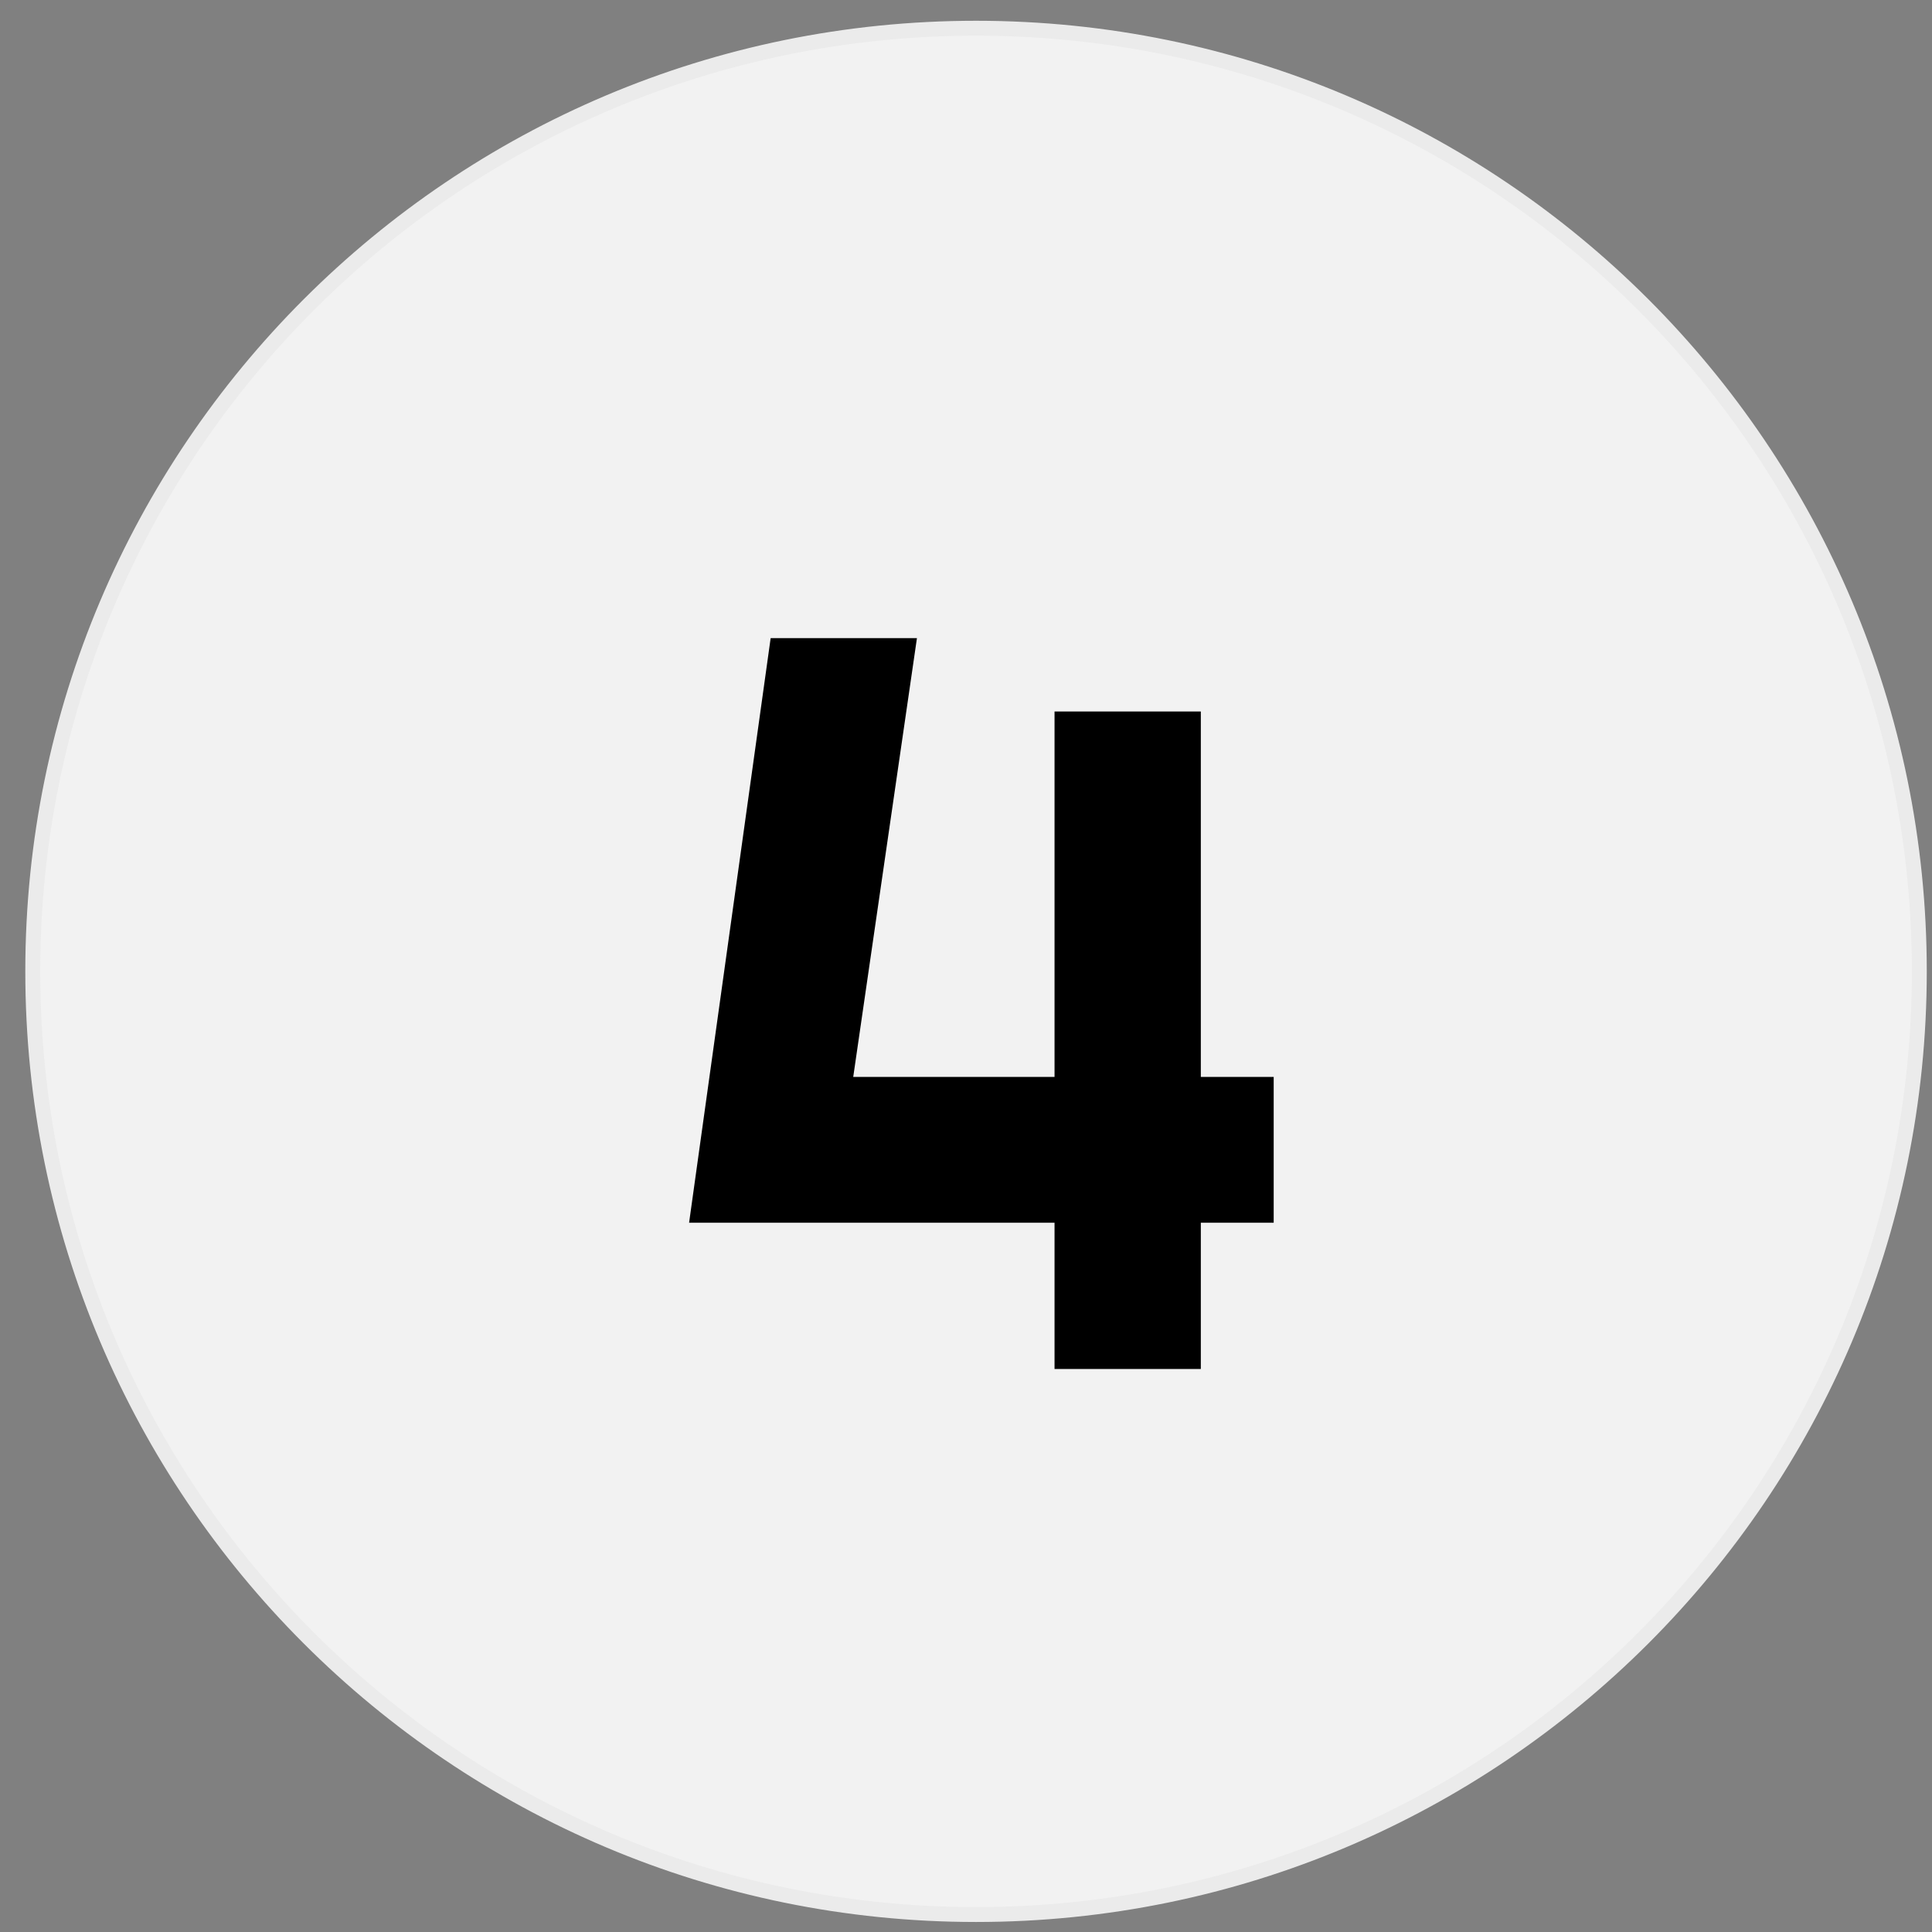
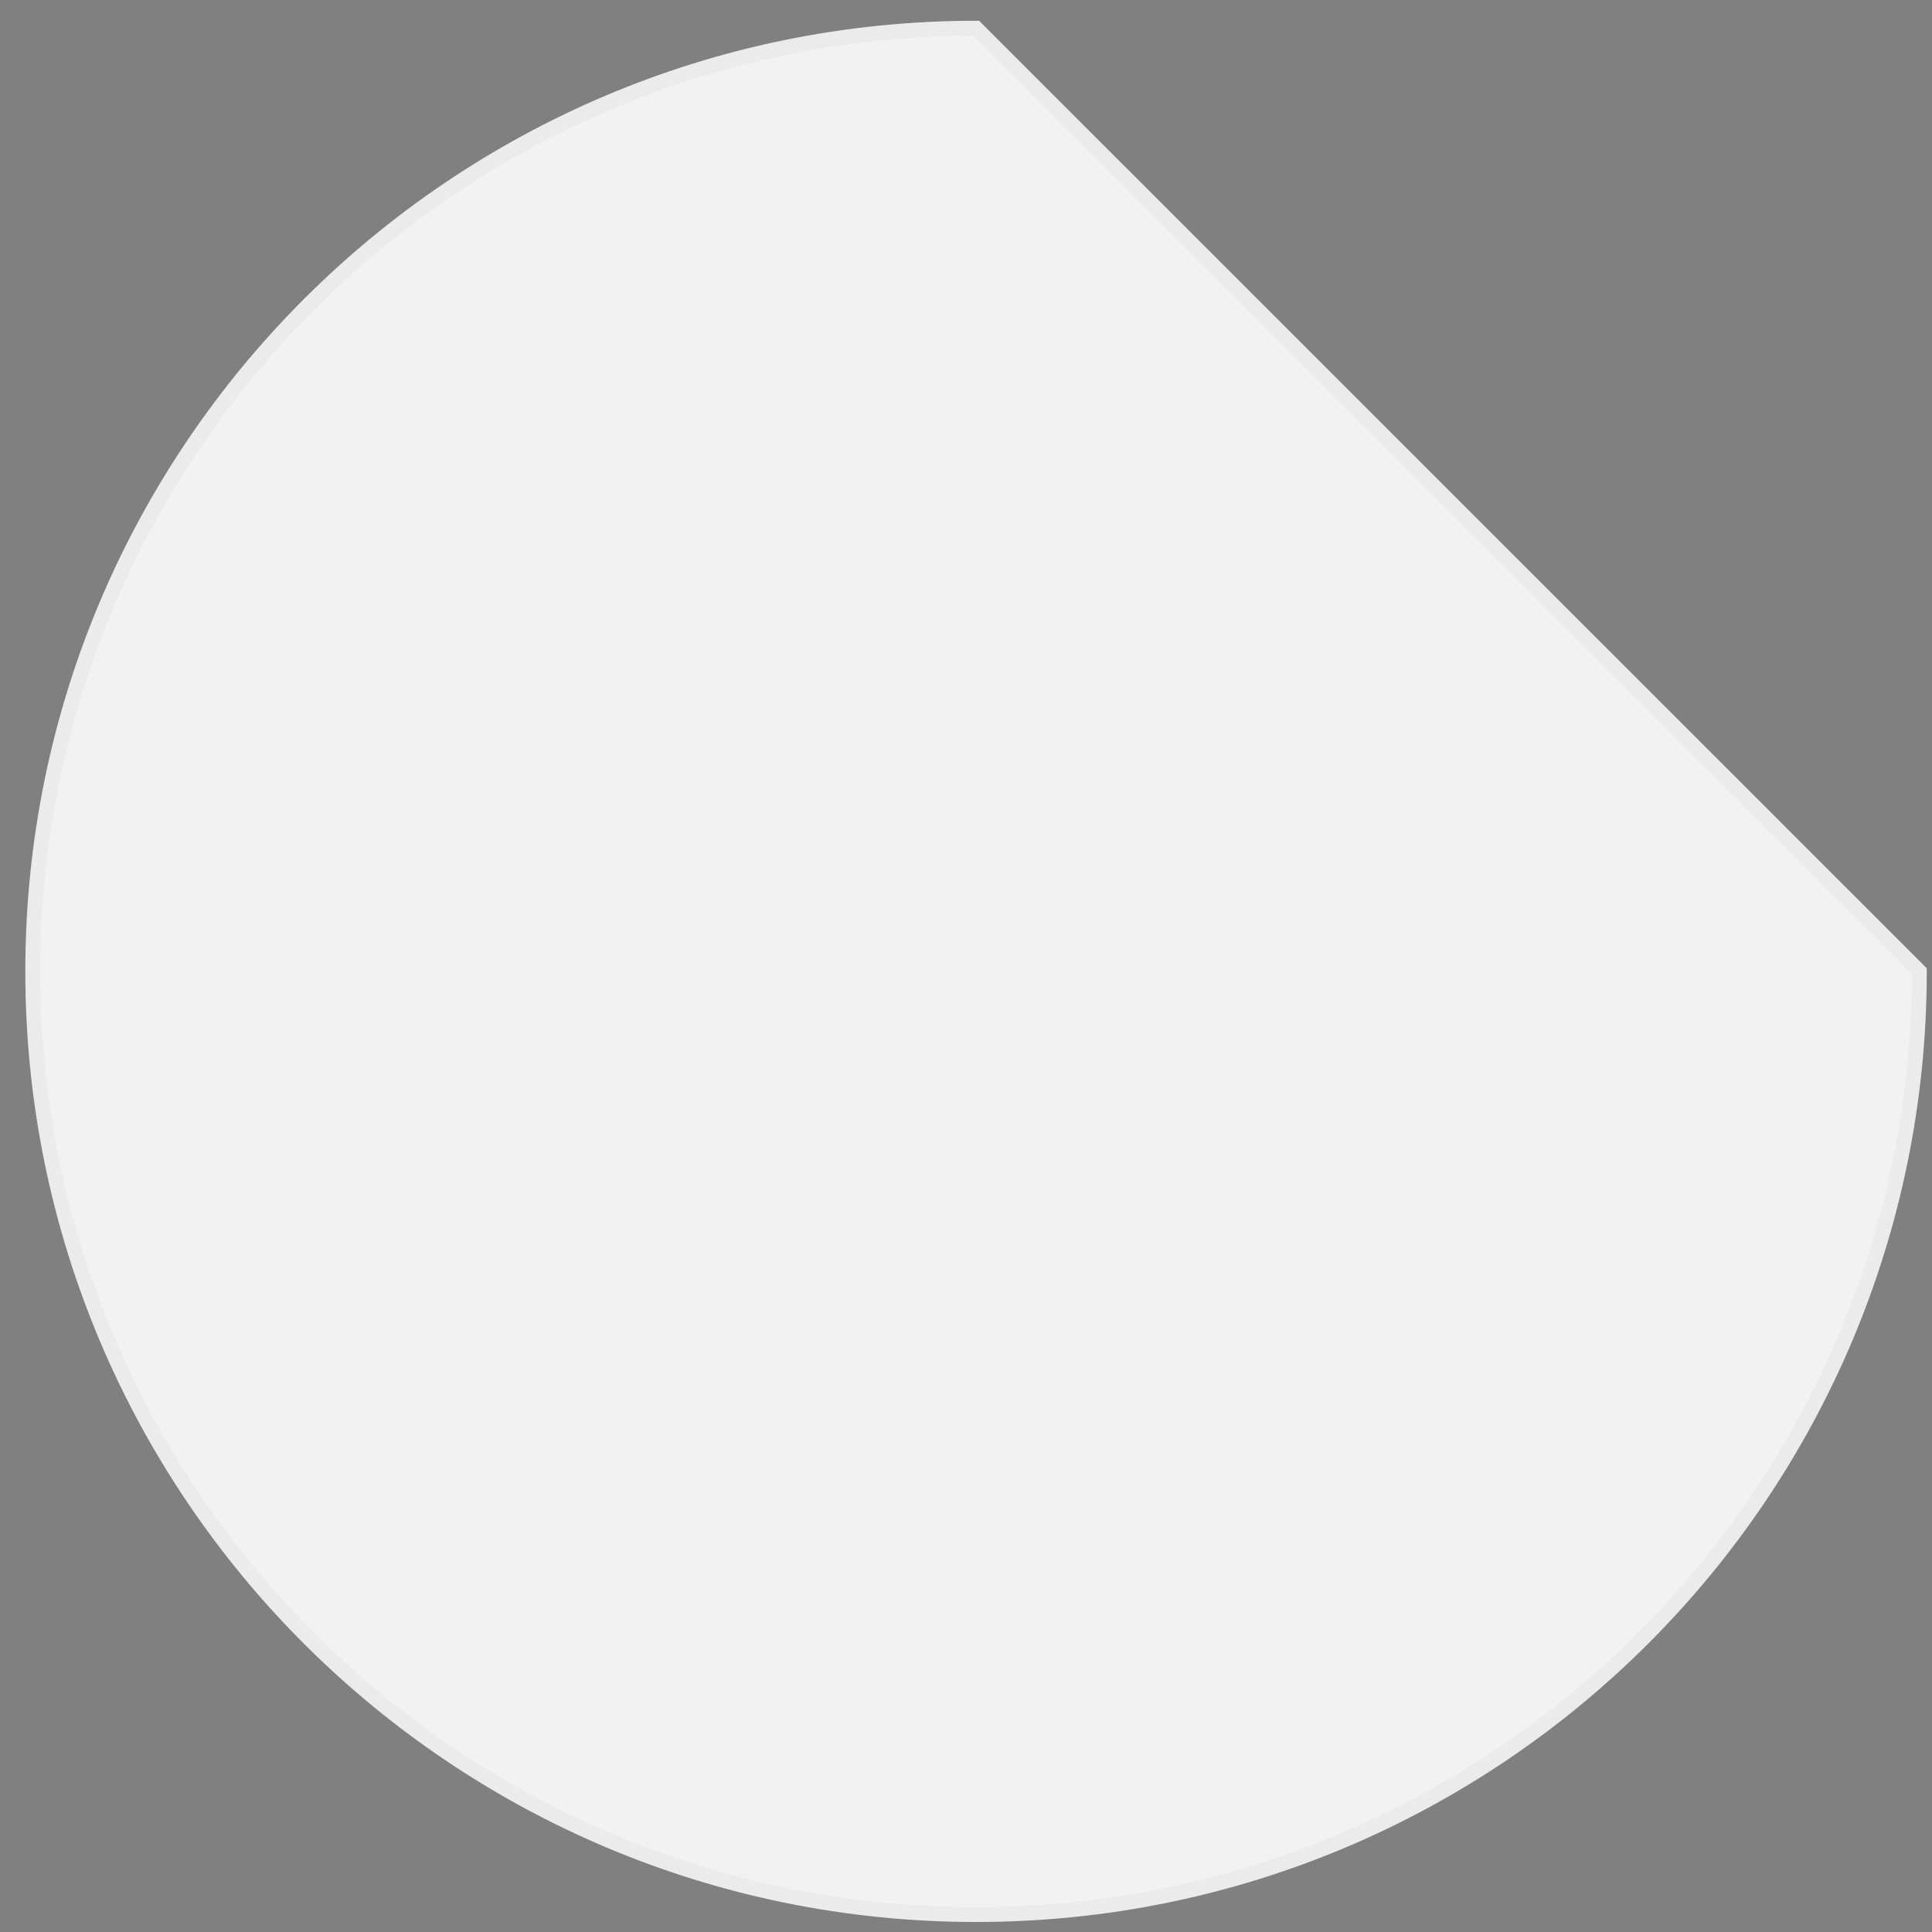
<svg xmlns="http://www.w3.org/2000/svg" width="46" height="46" viewBox="0 0 46 46" fill="none">
  <rect x="0" y="0" width="46" height="46" fill="#808080" stroke="none" />
-   <path d="M45.698 23.128C45.698 35.53 35.642 45.584 23.239 45.584C10.835 45.584 0.78 35.53 0.78 23.128C0.78 10.726 10.835 0.672 23.239 0.672C35.642 0.672 45.698 10.726 45.698 23.128Z" fill="#F2F2F2" stroke="#EBEBEB" stroke-width="0.355" />
-   <path d="M30.326 29.112H28.591V32.595H25.108V29.112H16.407L18.349 15.193H21.832L20.315 25.641H25.108V16.94H28.591V25.641H30.326V29.112Z" fill="black" />
+   <path d="M45.698 23.128C45.698 35.53 35.642 45.584 23.239 45.584C10.835 45.584 0.78 35.53 0.78 23.128C0.78 10.726 10.835 0.672 23.239 0.672Z" fill="#F2F2F2" stroke="#EBEBEB" stroke-width="0.355" />
</svg>